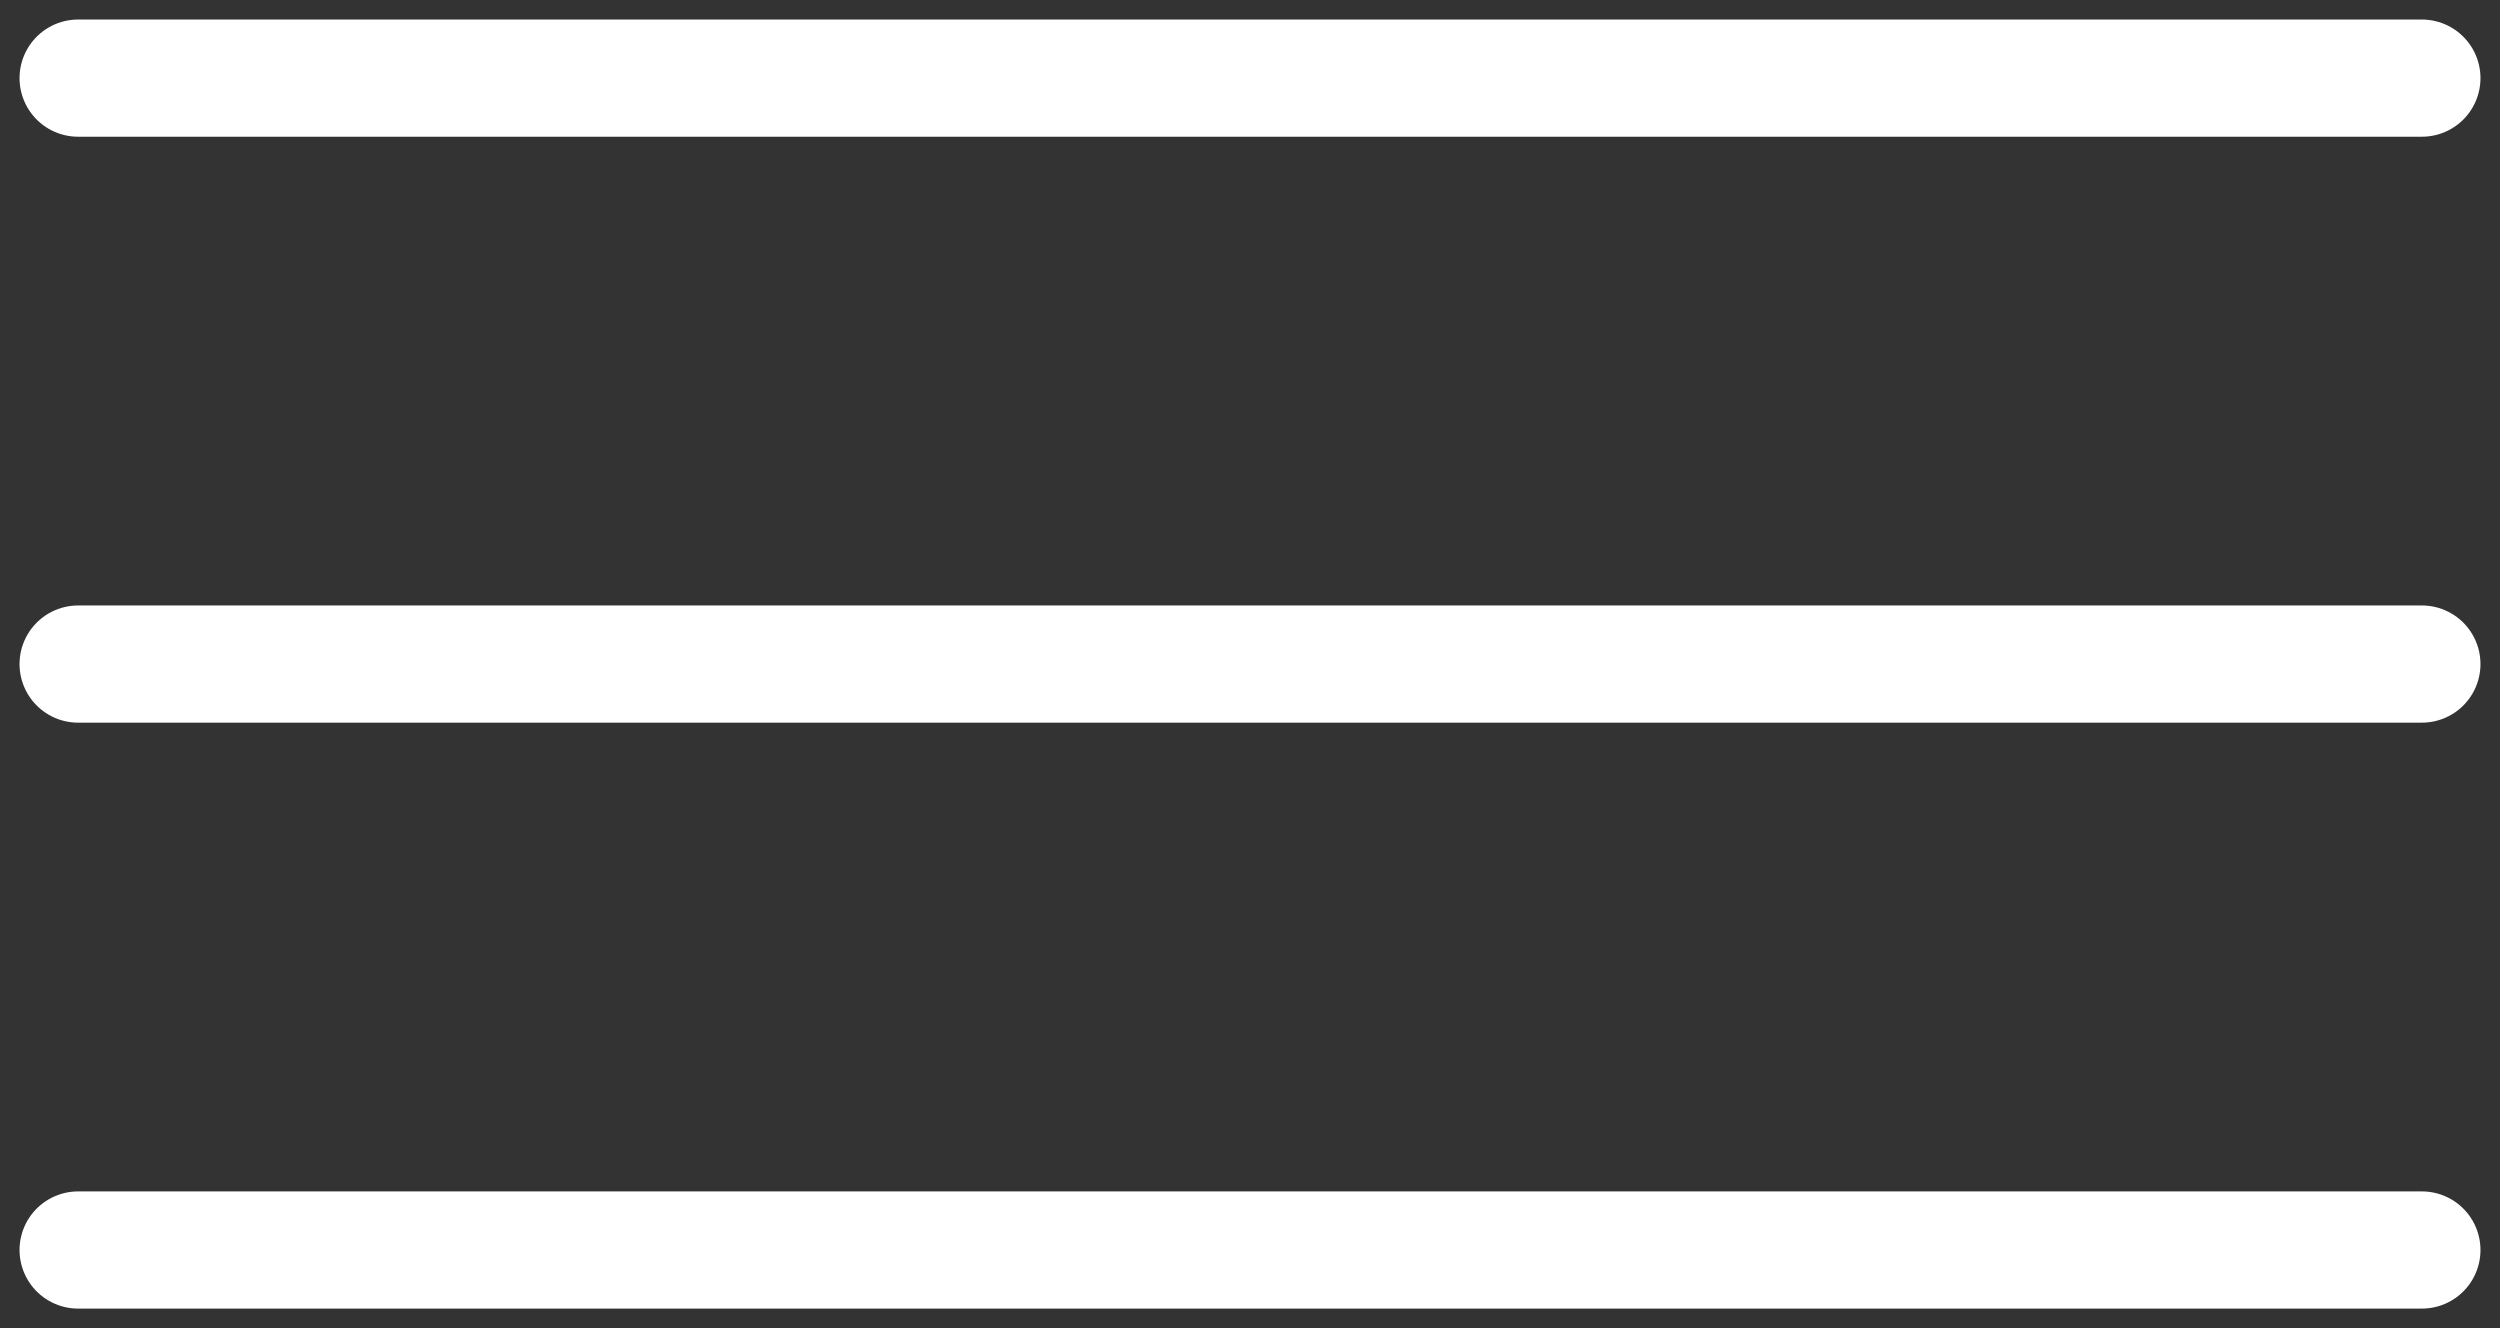
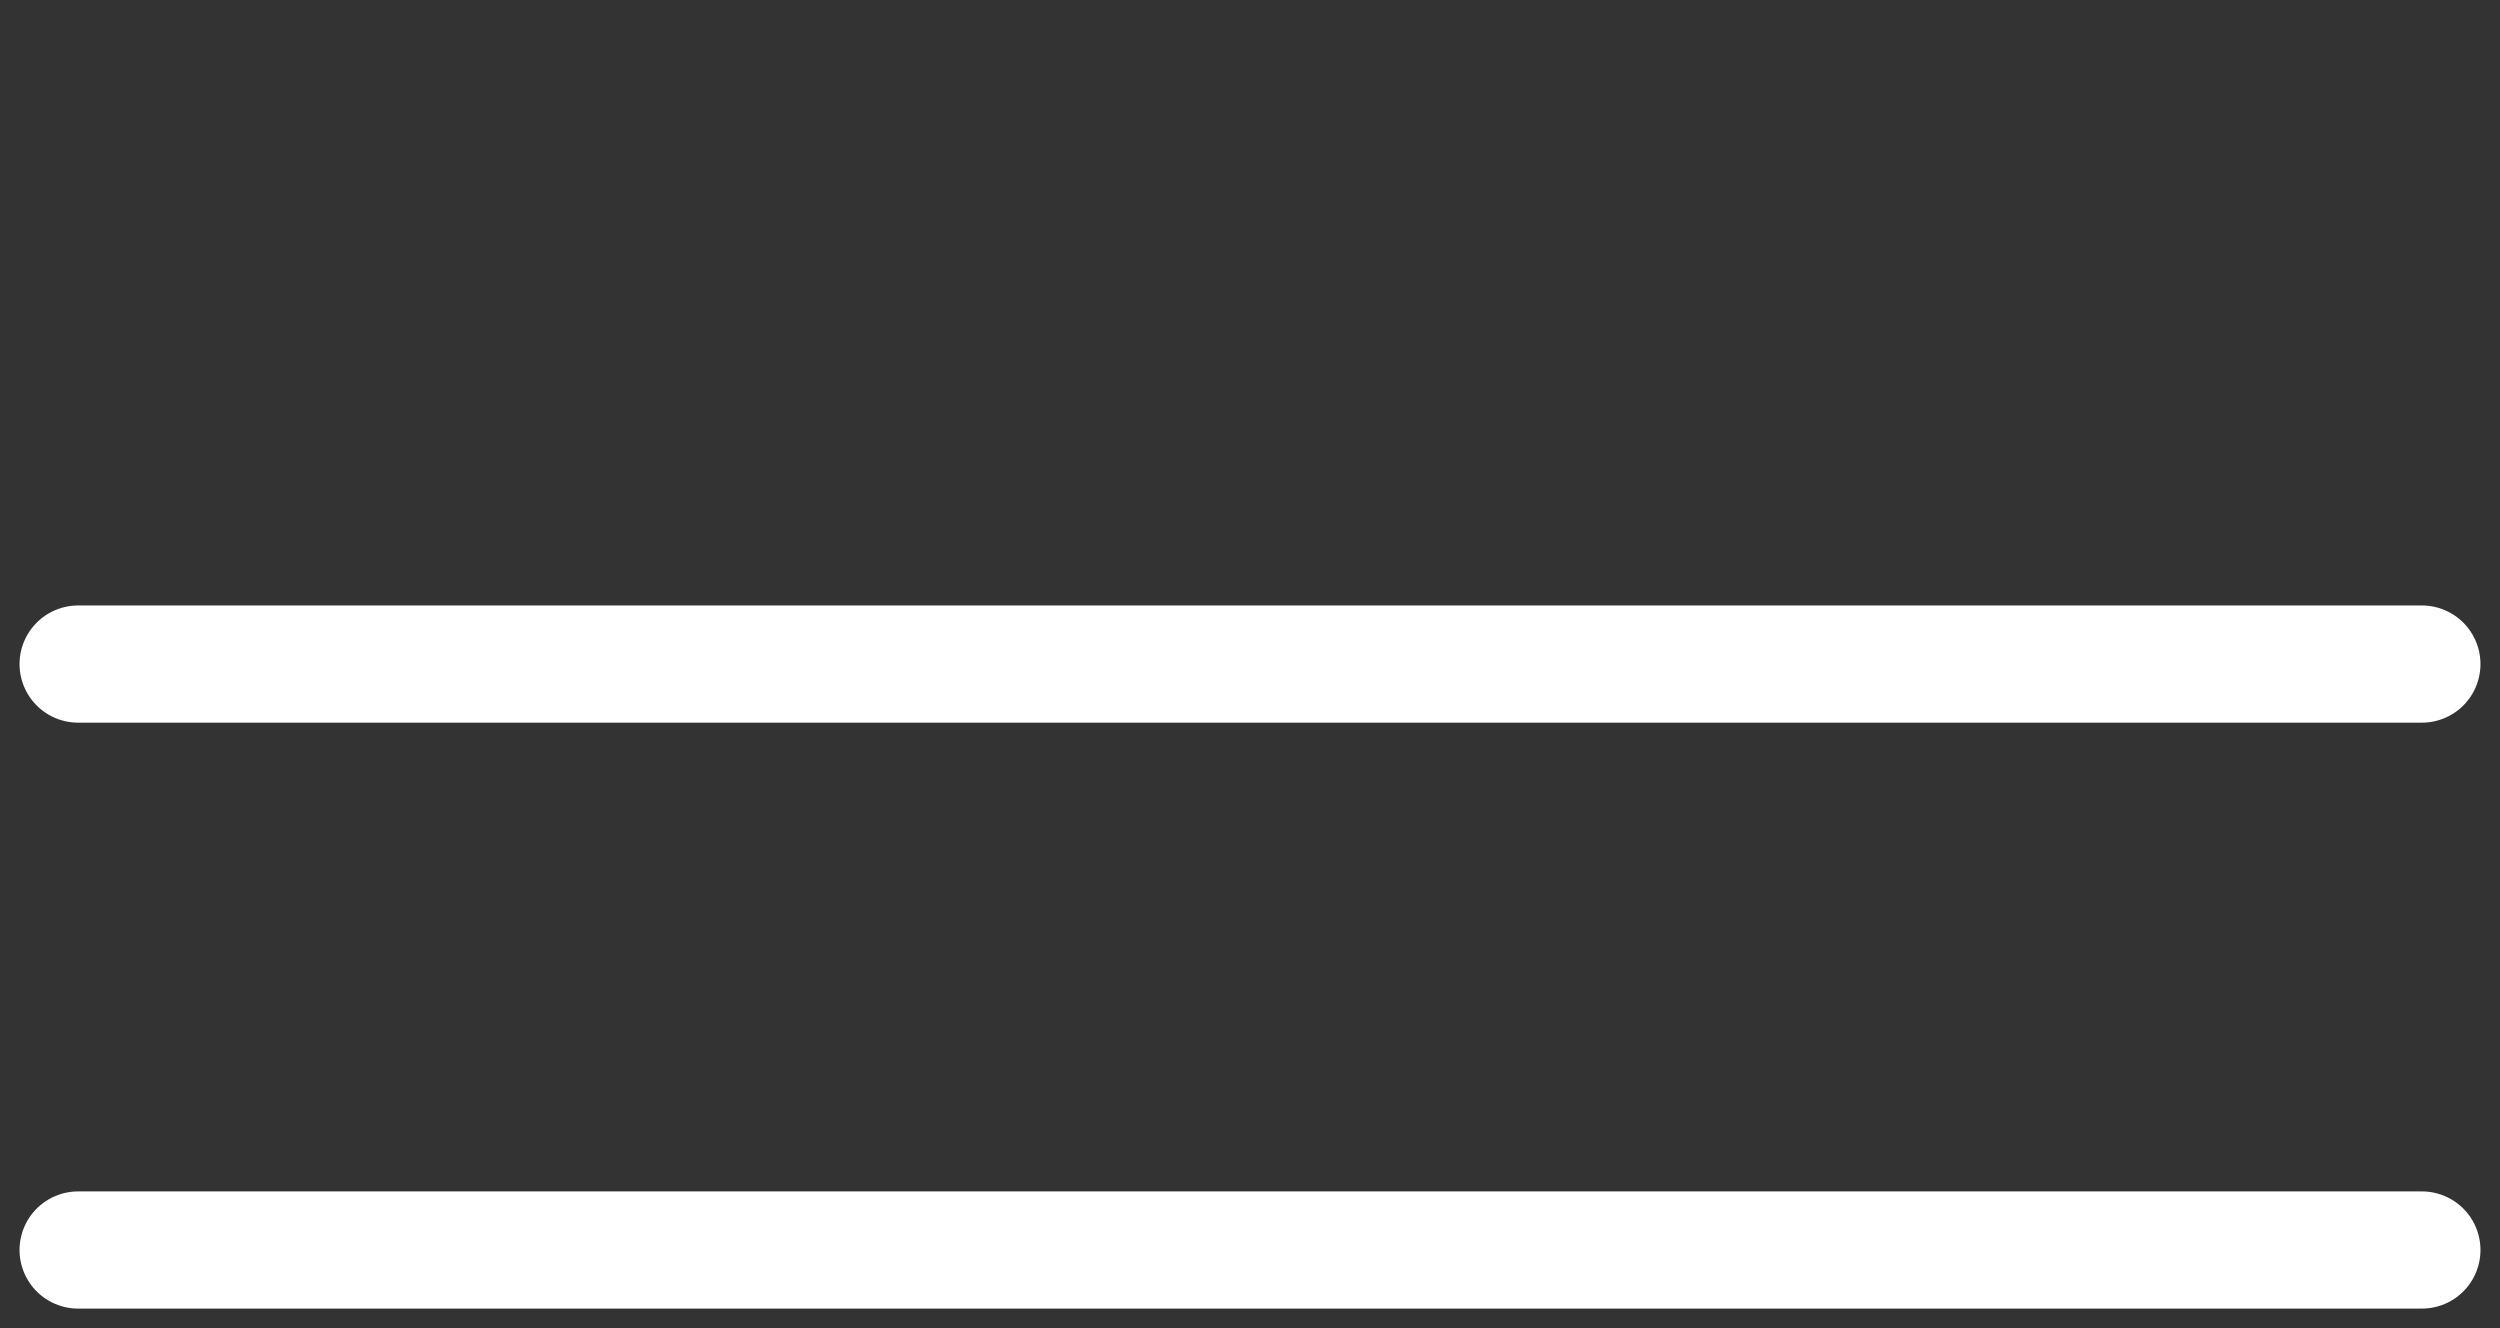
<svg xmlns="http://www.w3.org/2000/svg" width="64" height="34" viewBox="0 0 64 34" fill="none">
  <rect x="0" y="0" width="64" height="34" fill="#333333" stroke="none" />
-   <path d="M2 2H62" stroke="white" stroke-width="3" stroke-linecap="round" />
  <path d="M2 17H62" stroke="white" stroke-width="3" stroke-linecap="round" />
  <path d="M2 32H62" stroke="white" stroke-width="3" stroke-linecap="round" />
</svg>